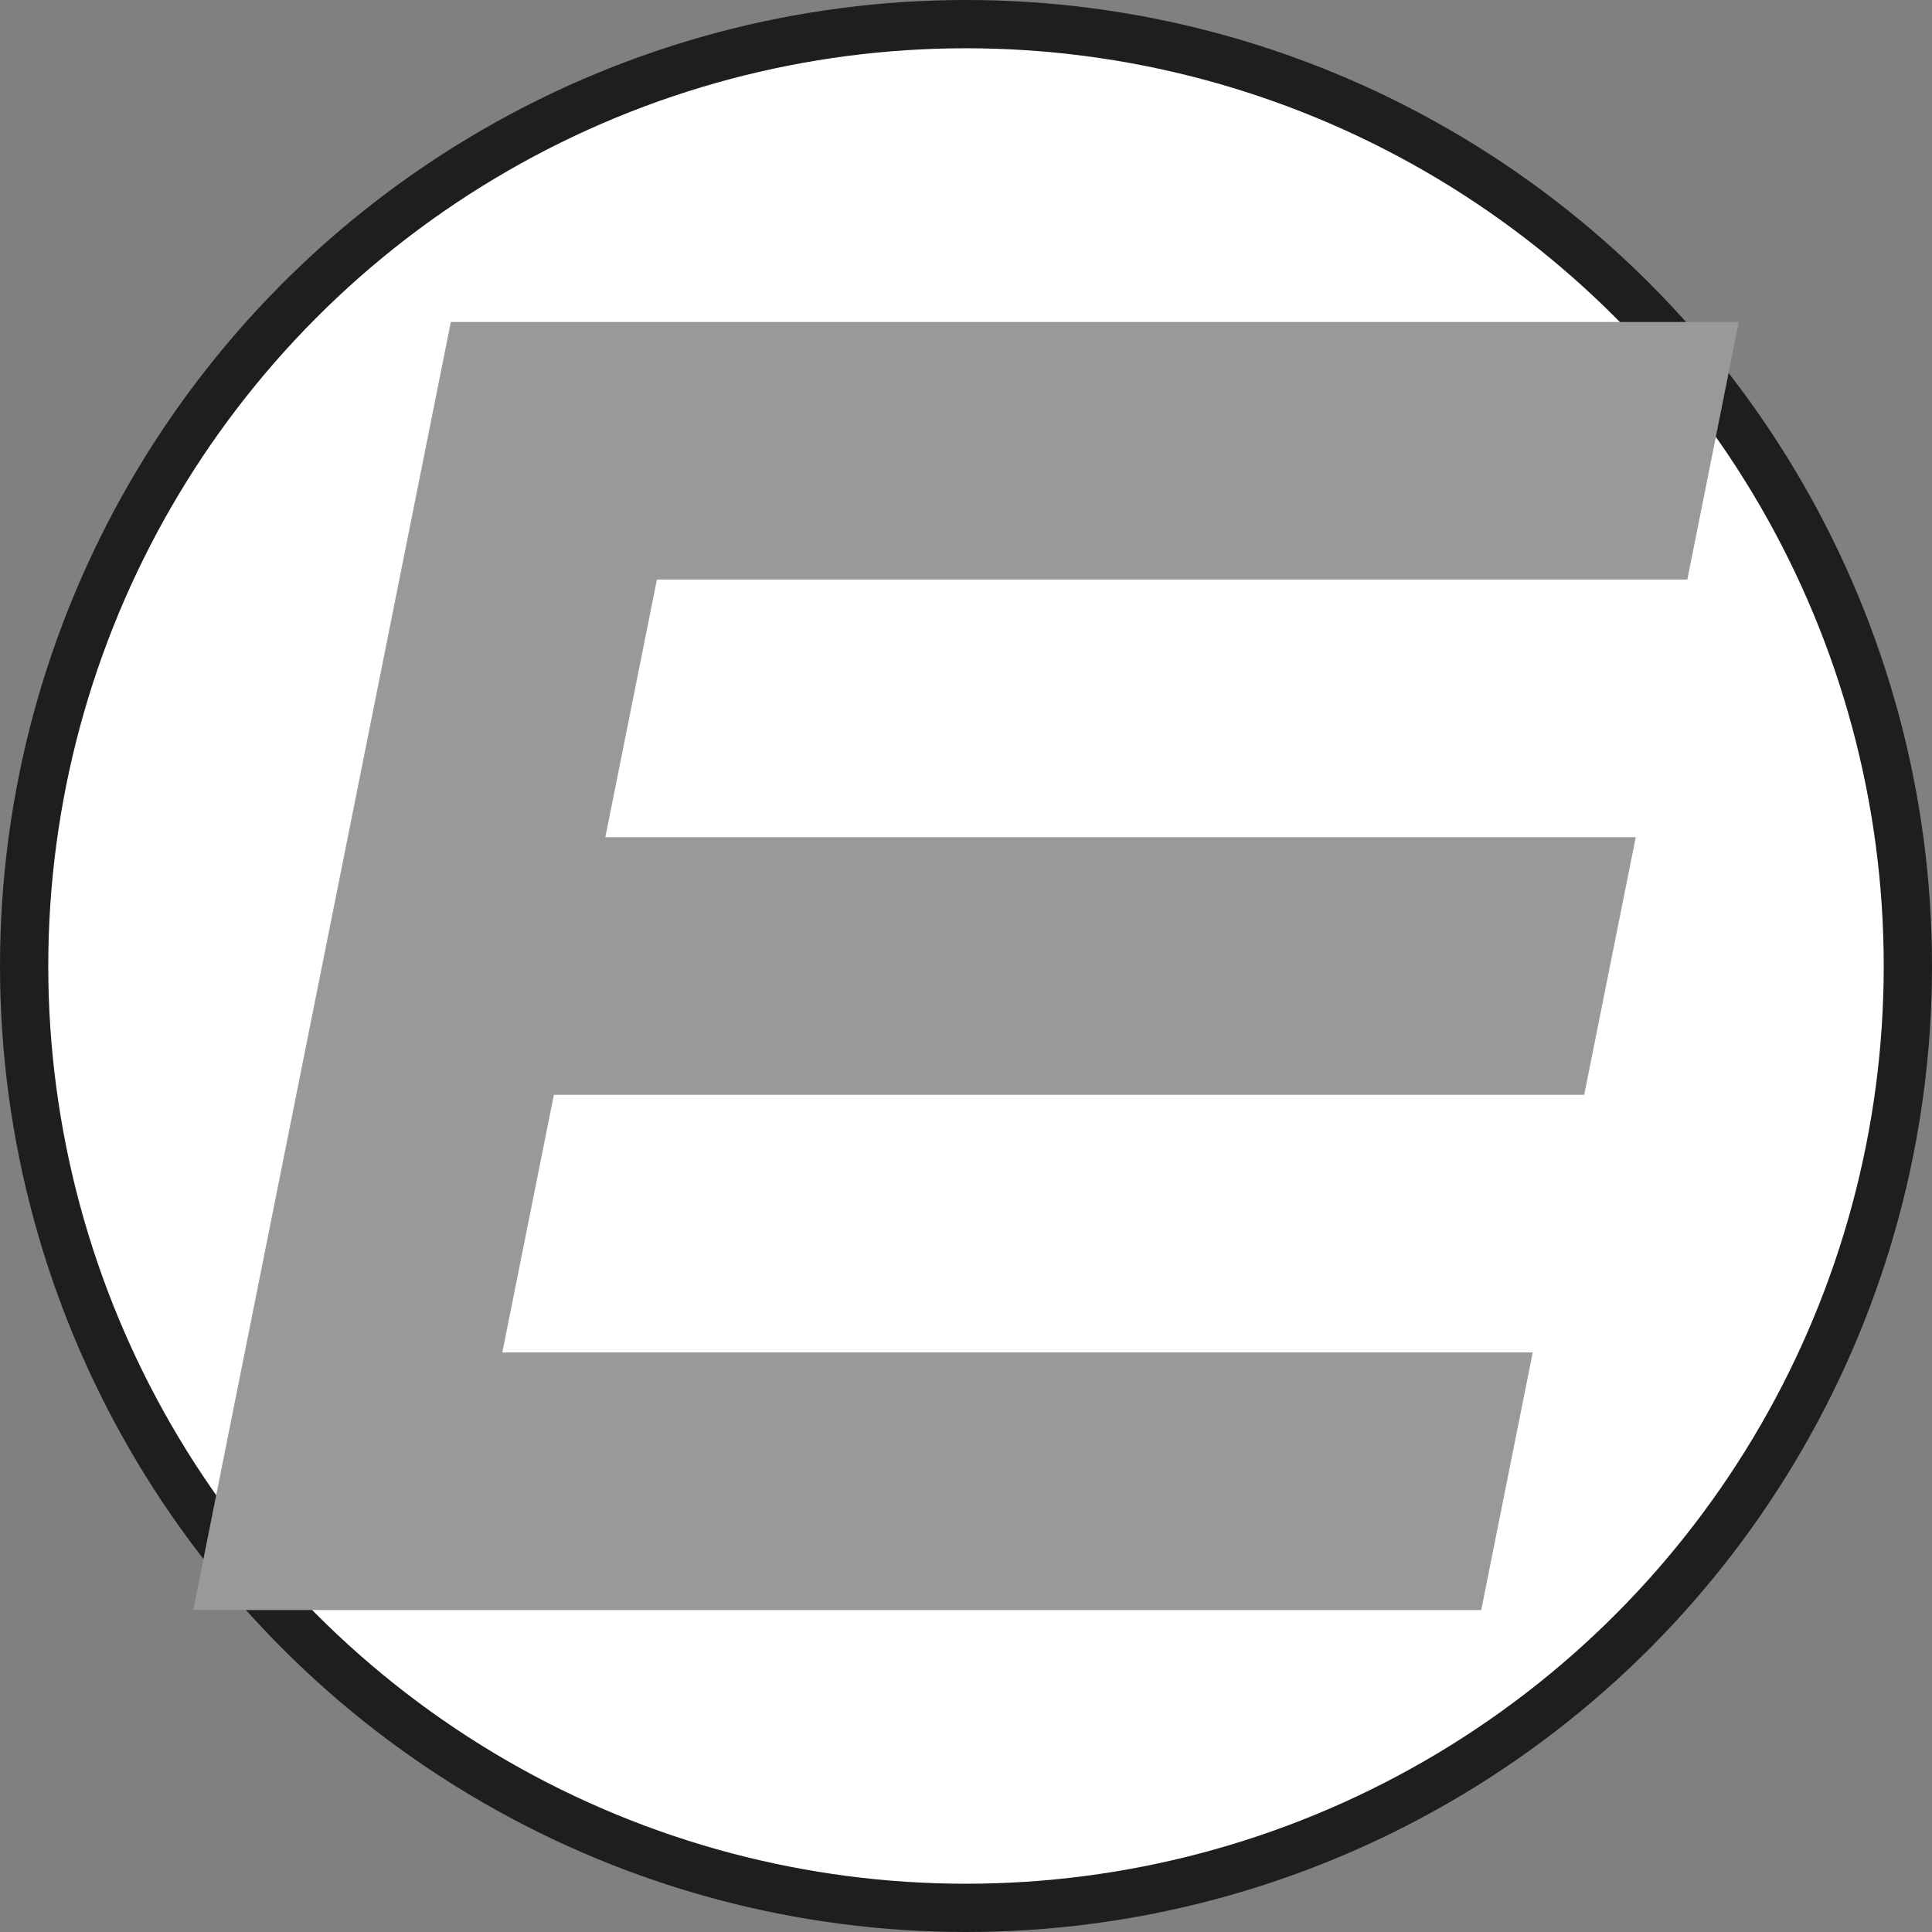
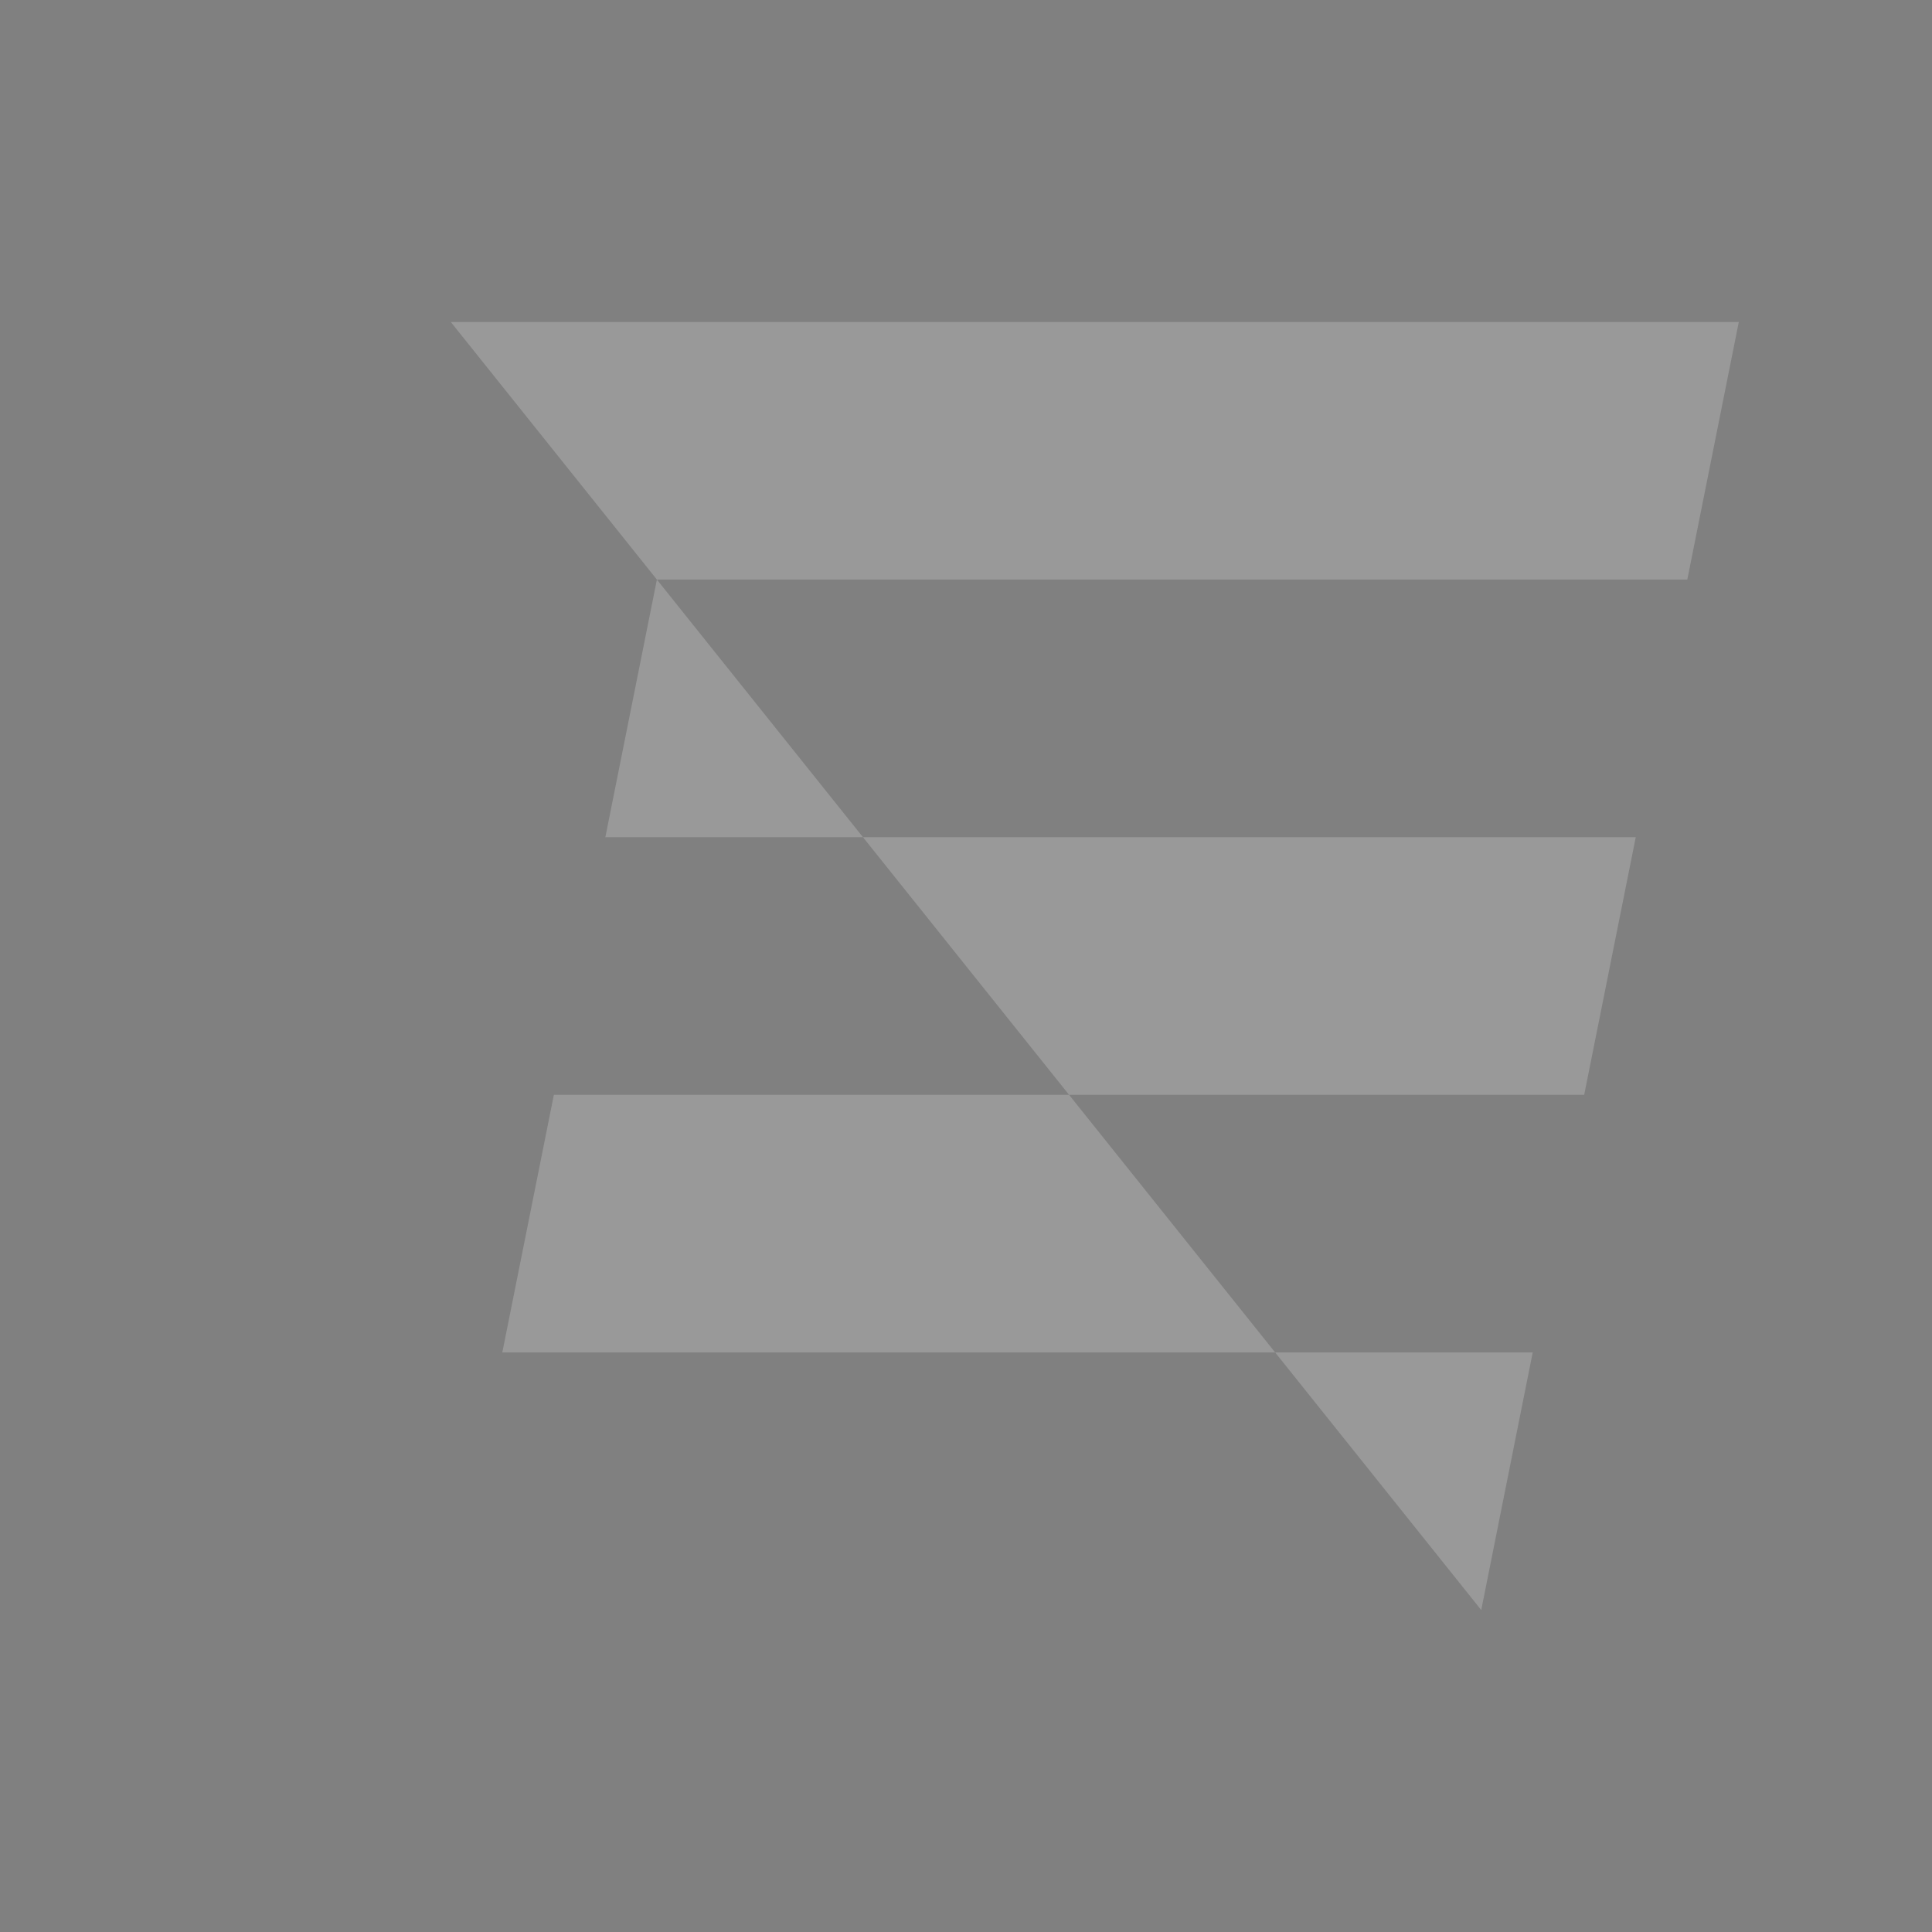
<svg xmlns="http://www.w3.org/2000/svg" xmlns:ns1="http://www.inkscape.org/namespaces/inkscape" xmlns:ns2="http://sodipodi.sourceforge.net/DTD/sodipodi-0.dtd" width="100" height="100" viewBox="0 0 26.458 26.458" version="1.1" id="svg5" ns1:version="1.2.1 (9c6d41e410, 2022-07-14)" ns2:docname="icon.svg">
  <rect x="0" y="0" width="26.458" height="26.458" fill="#808080" stroke="none" />
  <ns2:namedview id="namedview7" pagecolor="#ffffff" bordercolor="#000000" borderopacity="0.25" ns1:showpageshadow="2" ns1:pageopacity="0.0" ns1:pagecheckerboard="0" ns1:deskcolor="#d1d1d1" ns1:document-units="px" showgrid="false" showguides="false" ns1:zoom="2.8284271" ns1:cx="55.507882" ns1:cy="24.218407" ns1:window-width="1920" ns1:window-height="991" ns1:window-x="1591" ns1:window-y="214" ns1:window-maximized="1" ns1:current-layer="layer1" />
  <defs id="defs2" />
  <g ns1:label="Calque 1" ns1:groupmode="layer" id="layer1">
-     <circle style="fill:#1e1e1e;stroke-width:1.323" id="path234" cx="13.229" cy="13.229" r="13.229" />
-     <circle style="fill:#ffffff;stroke-width:1.323" id="path344" cx="13.229" cy="13.229" r="12.568" />
-     <path id="rect515" style="fill:#999999;stroke-width:1.764" d="M 6.174,4.41 H 23.812 L 23.107,7.937 H 8.996 L 8.29,11.465 H 22.401 l -0.706,3.528 H 7.585 L 6.879,18.521 H 20.99 L 20.285,22.049 H 2.646 Z" ns2:nodetypes="ccccccccccccc" />
+     <path id="rect515" style="fill:#999999;stroke-width:1.764" d="M 6.174,4.41 H 23.812 L 23.107,7.937 H 8.996 L 8.29,11.465 H 22.401 l -0.706,3.528 H 7.585 L 6.879,18.521 H 20.99 L 20.285,22.049 Z" ns2:nodetypes="ccccccccccccc" />
  </g>
</svg>